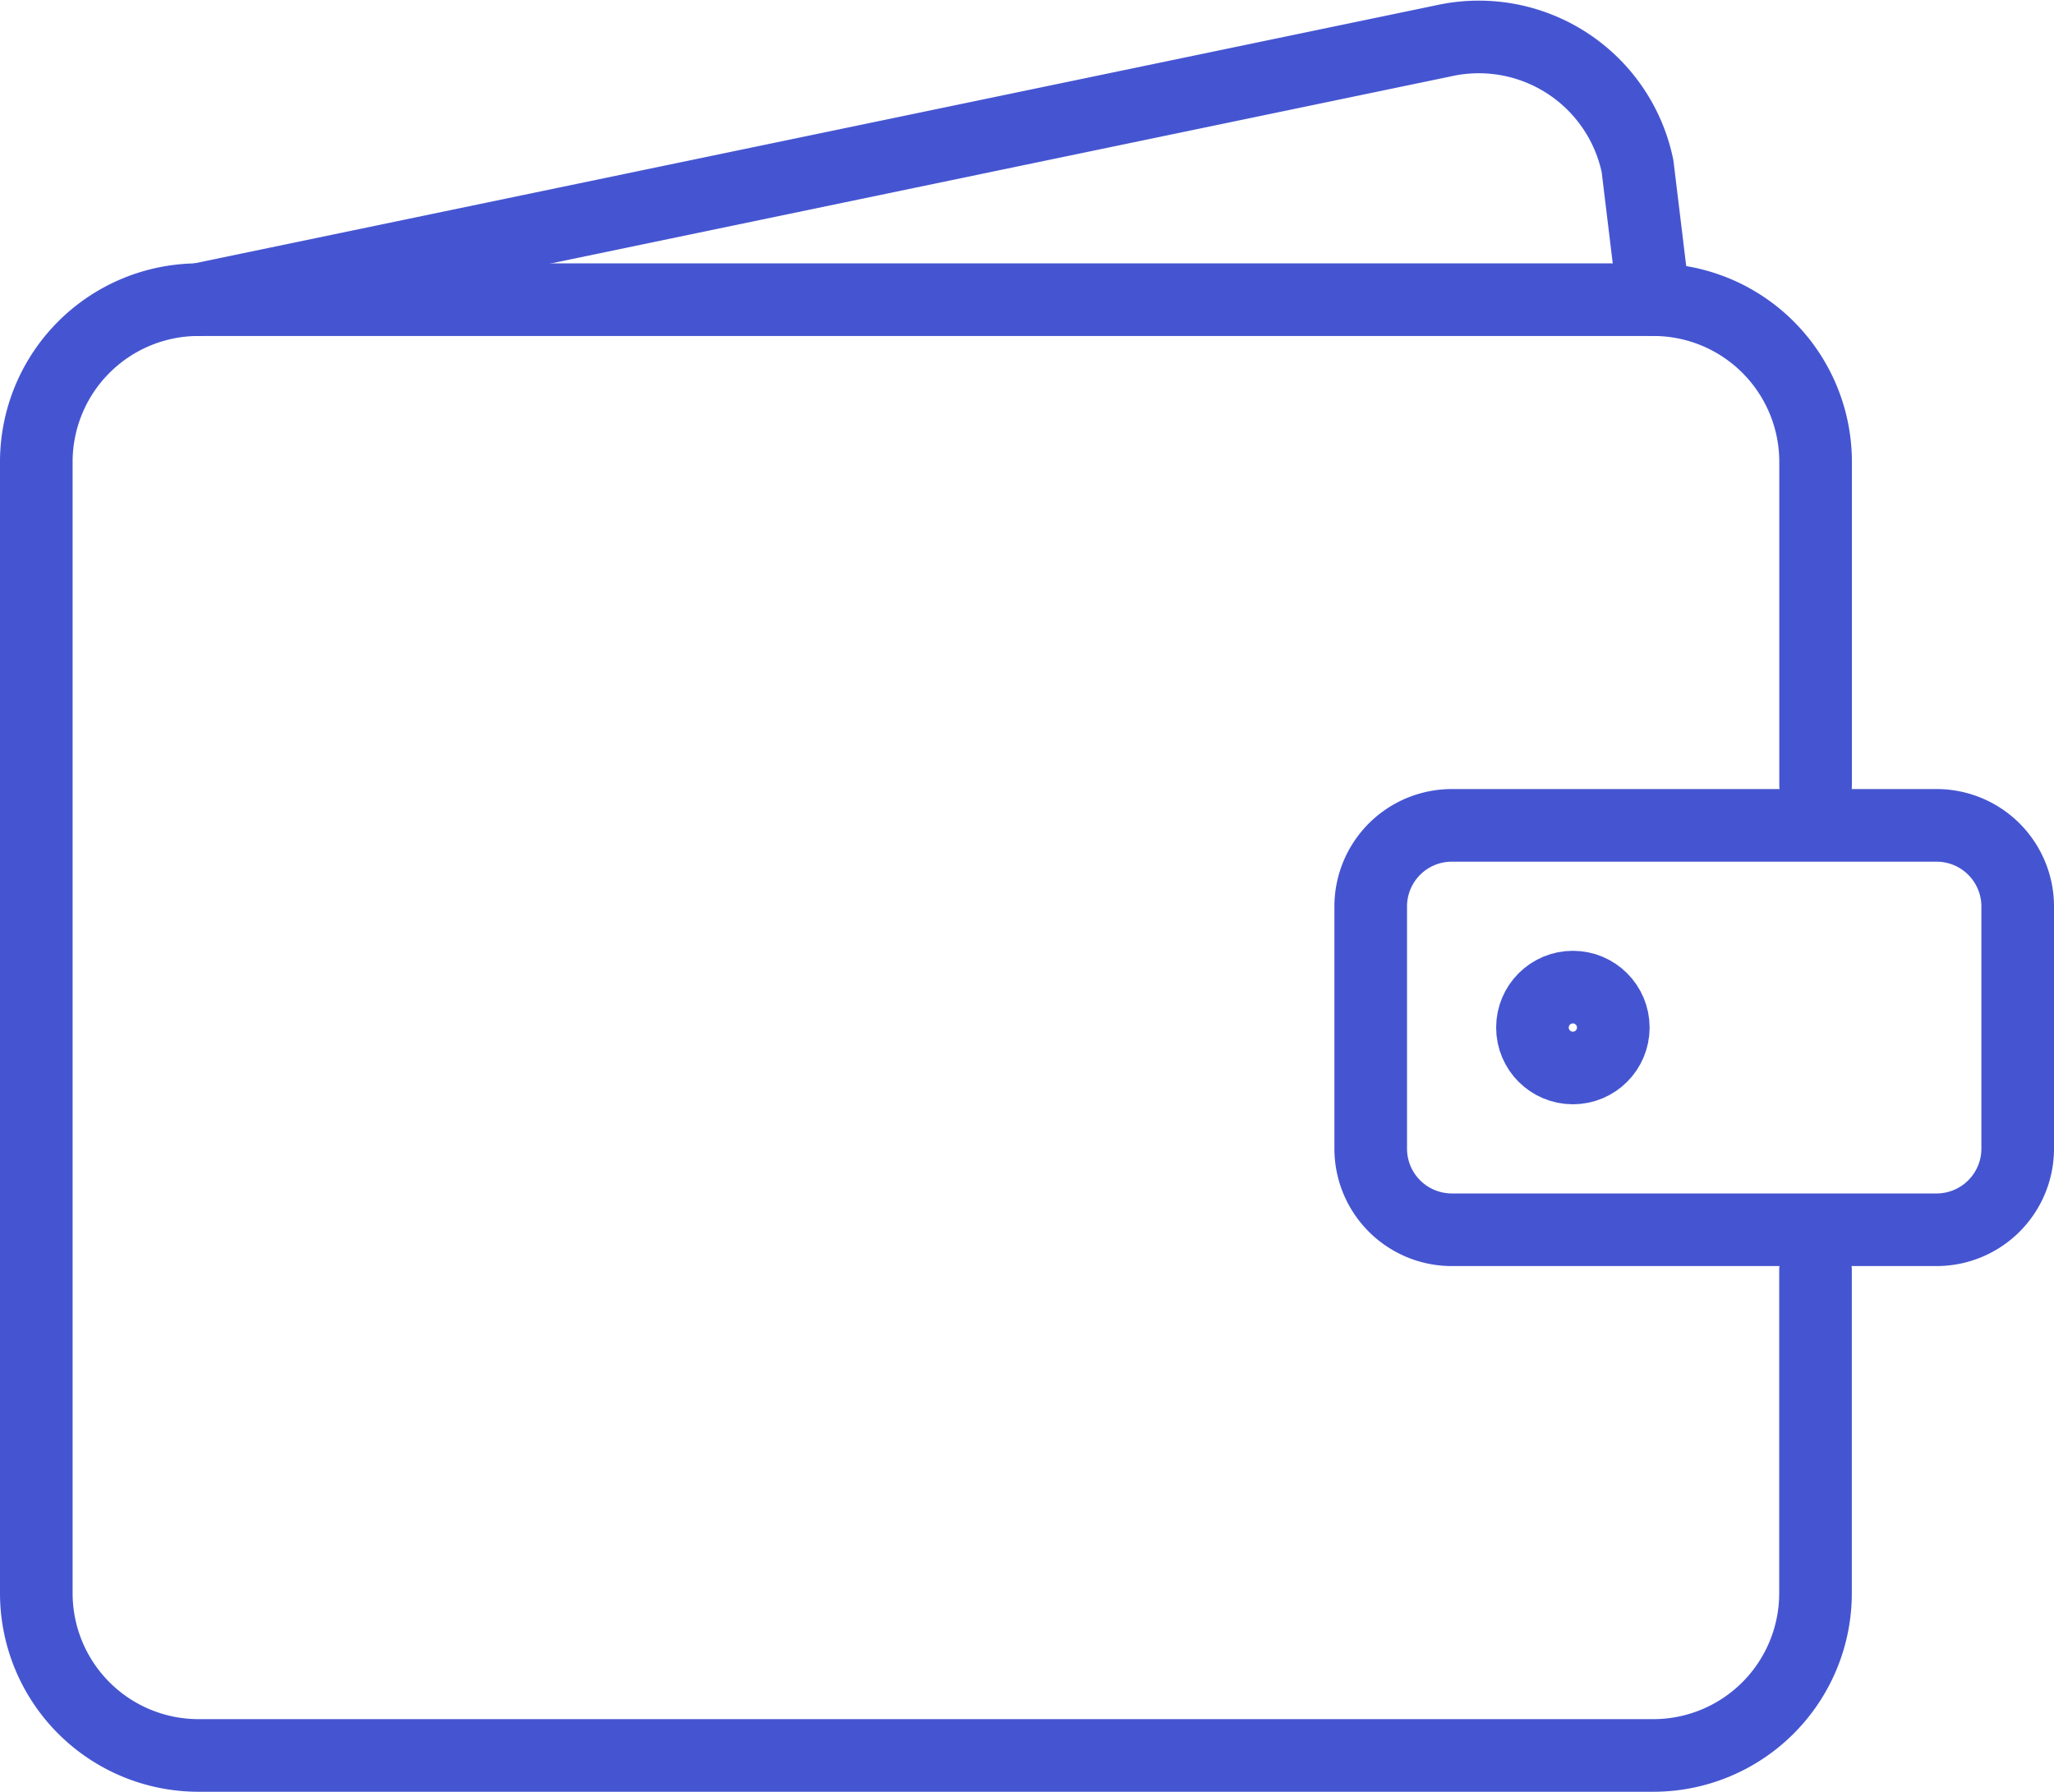
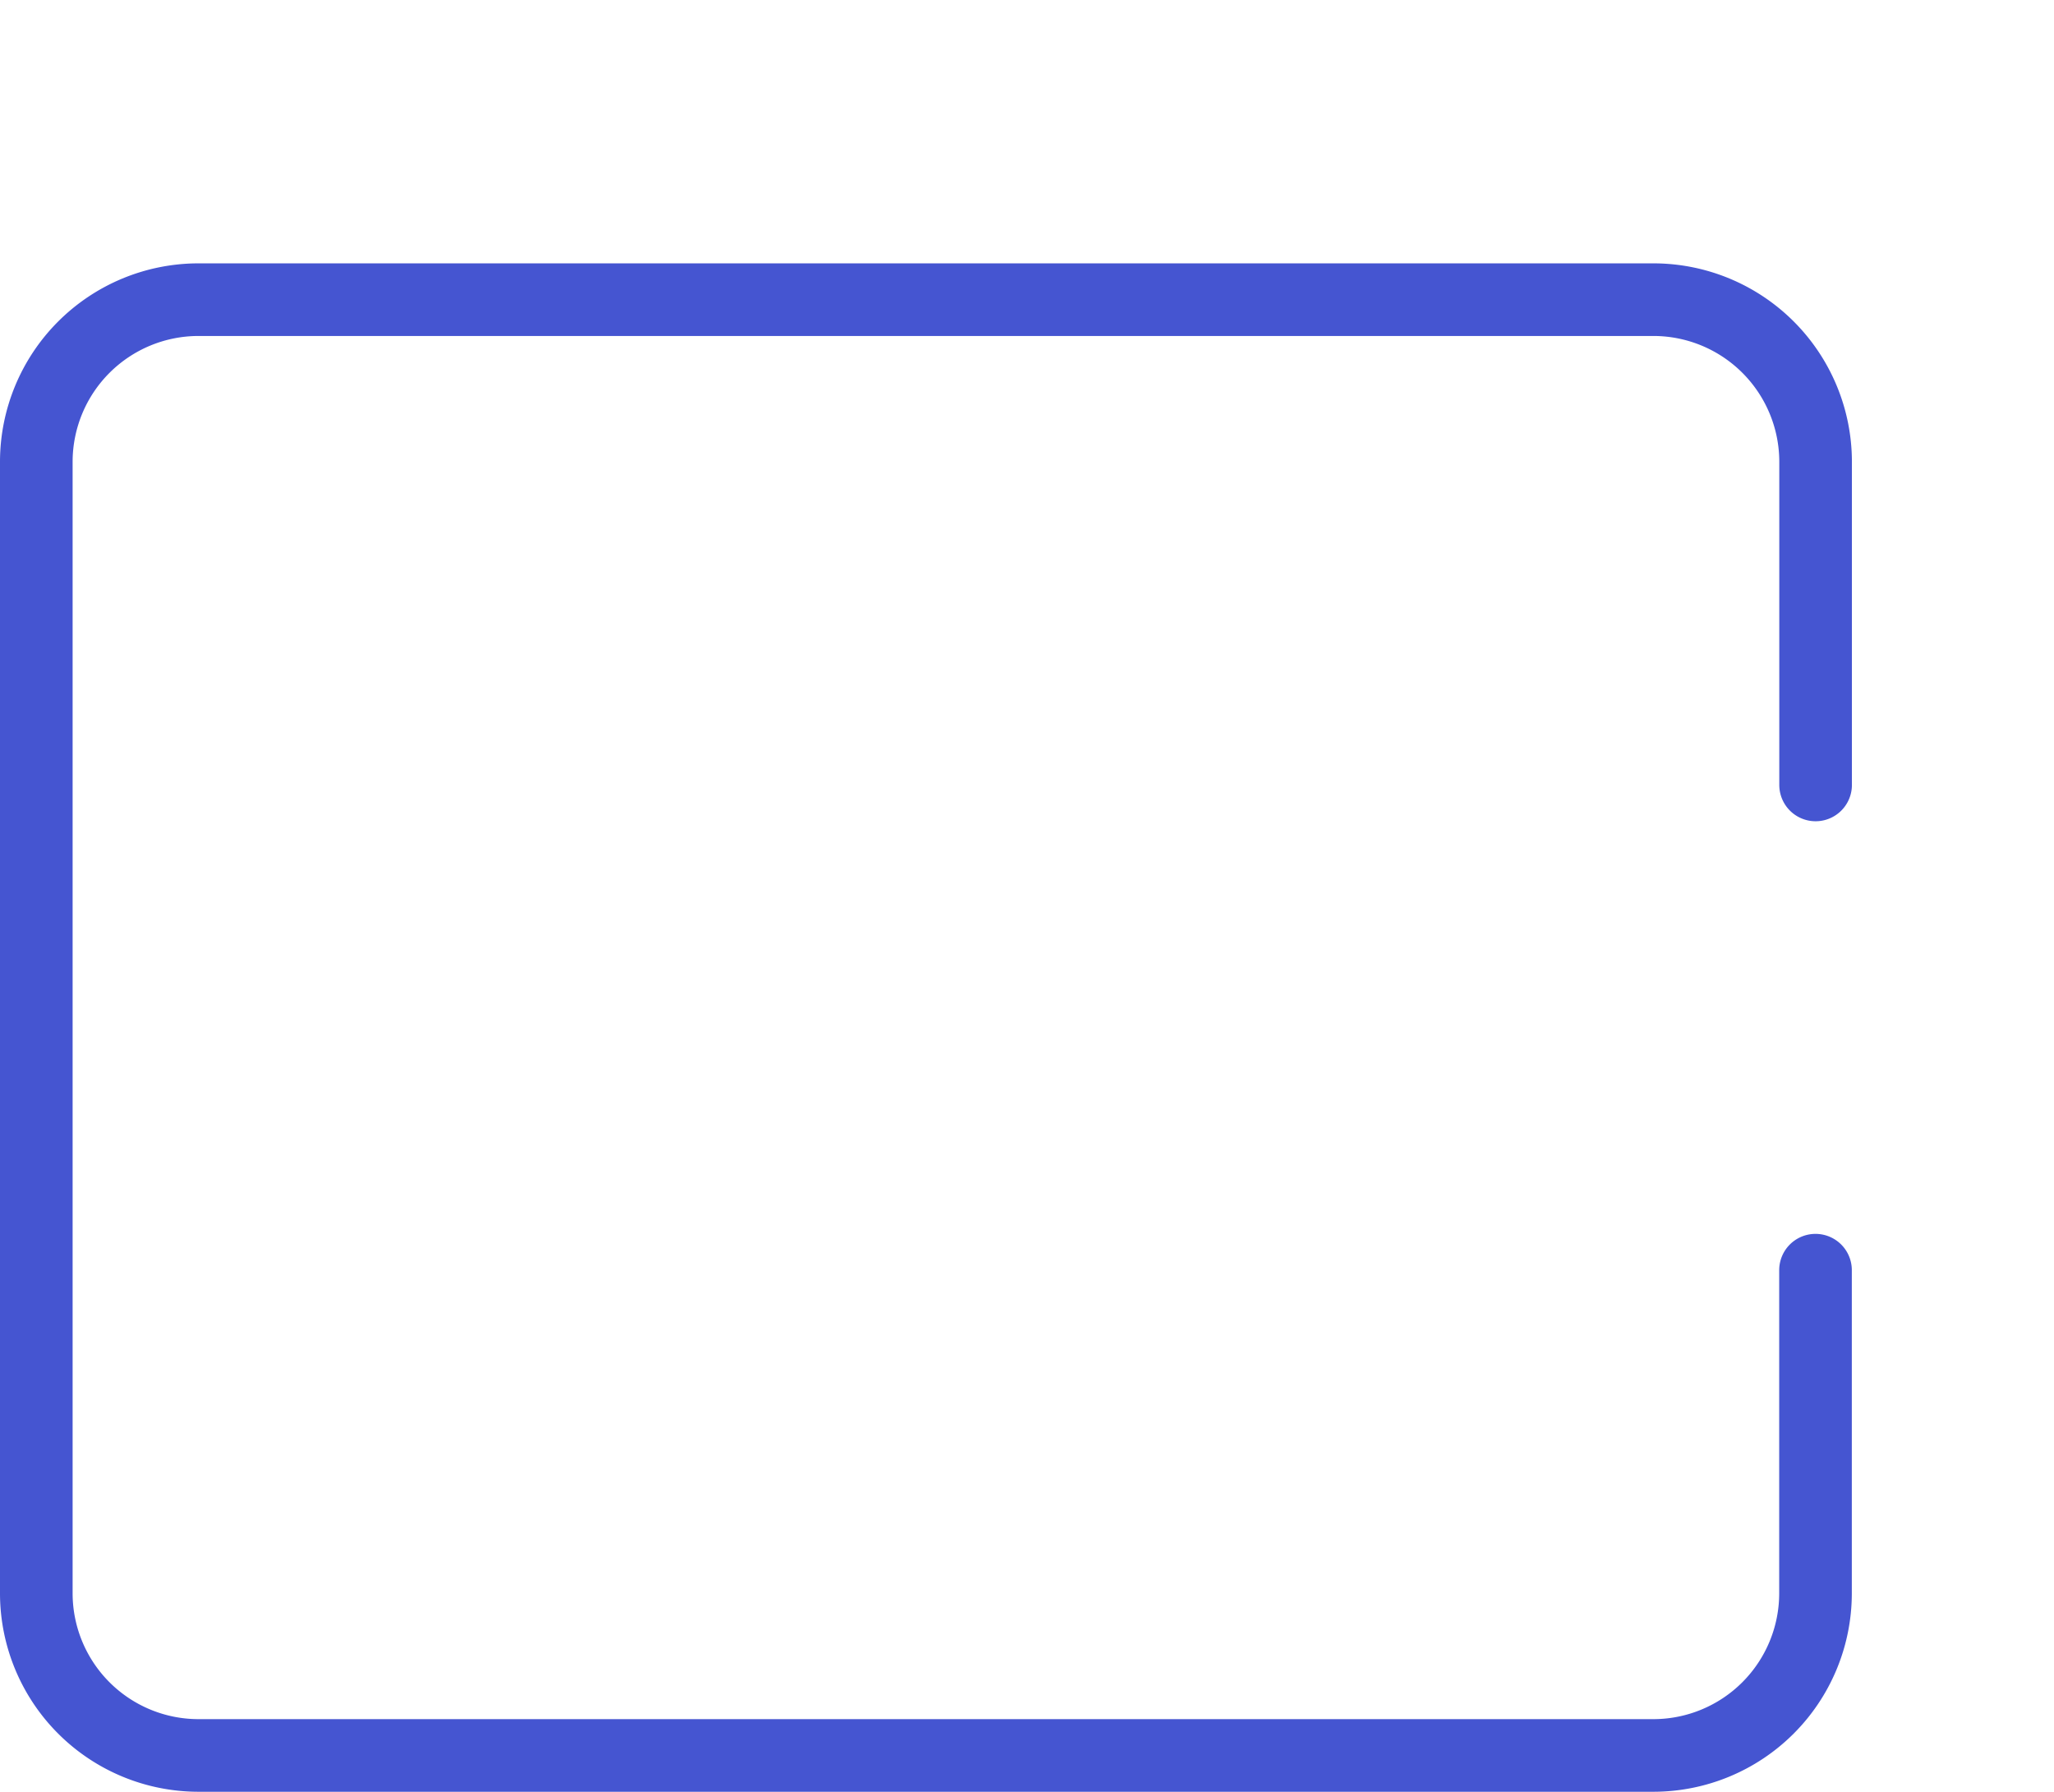
<svg xmlns="http://www.w3.org/2000/svg" width="113.142" height="98.691" viewBox="0 0 113.142 98.691">
  <g id="_632308_cash_finance_money_payment_purchase_icon" data-name="632308_cash_finance_money_payment_purchase_icon" transform="translate(-6 -10.474)">
    <path id="Path_381" data-name="Path 381" d="M106.005,72.457V90.276a8.936,8.936,0,0,1-8.91,8.91H16.91A8.936,8.936,0,0,1,8,90.276V27.91A8.936,8.936,0,0,1,16.91,19H97.1a8.936,8.936,0,0,1,8.91,8.91V45.729" transform="translate(0 7.98)" fill="none" stroke="#4555d1" stroke-linecap="round" stroke-linejoin="round" stroke-miterlimit="10" stroke-width="4" />
-     <path id="Path_382" data-name="Path 382" d="M12,26.98,80.6,12.724a8.931,8.931,0,0,1,10.691,6.9l.891,7.35" transform="translate(4.91 0)" fill="none" stroke="#4555d1" stroke-linecap="round" stroke-linejoin="round" stroke-miterlimit="10" stroke-width="4" />
-     <path id="Path_383" data-name="Path 383" d="M76.638,49.819a4.468,4.468,0,0,1-4.455,4.455H45.455A4.468,4.468,0,0,1,41,49.819V36.455A4.468,4.468,0,0,1,45.455,32H72.183a4.468,4.468,0,0,1,4.455,4.455Z" transform="translate(40.504 23.936)" fill="none" stroke="#4555d1" stroke-linecap="round" stroke-linejoin="round" stroke-miterlimit="10" stroke-width="4" />
-     <circle id="Ellipse_598" data-name="Ellipse 598" cx="2.227" cy="2.227" r="2.227" transform="translate(90.413 64.845)" fill="none" stroke="#4555d1" stroke-linecap="round" stroke-linejoin="round" stroke-miterlimit="10" stroke-width="4" />
  </g>
</svg>